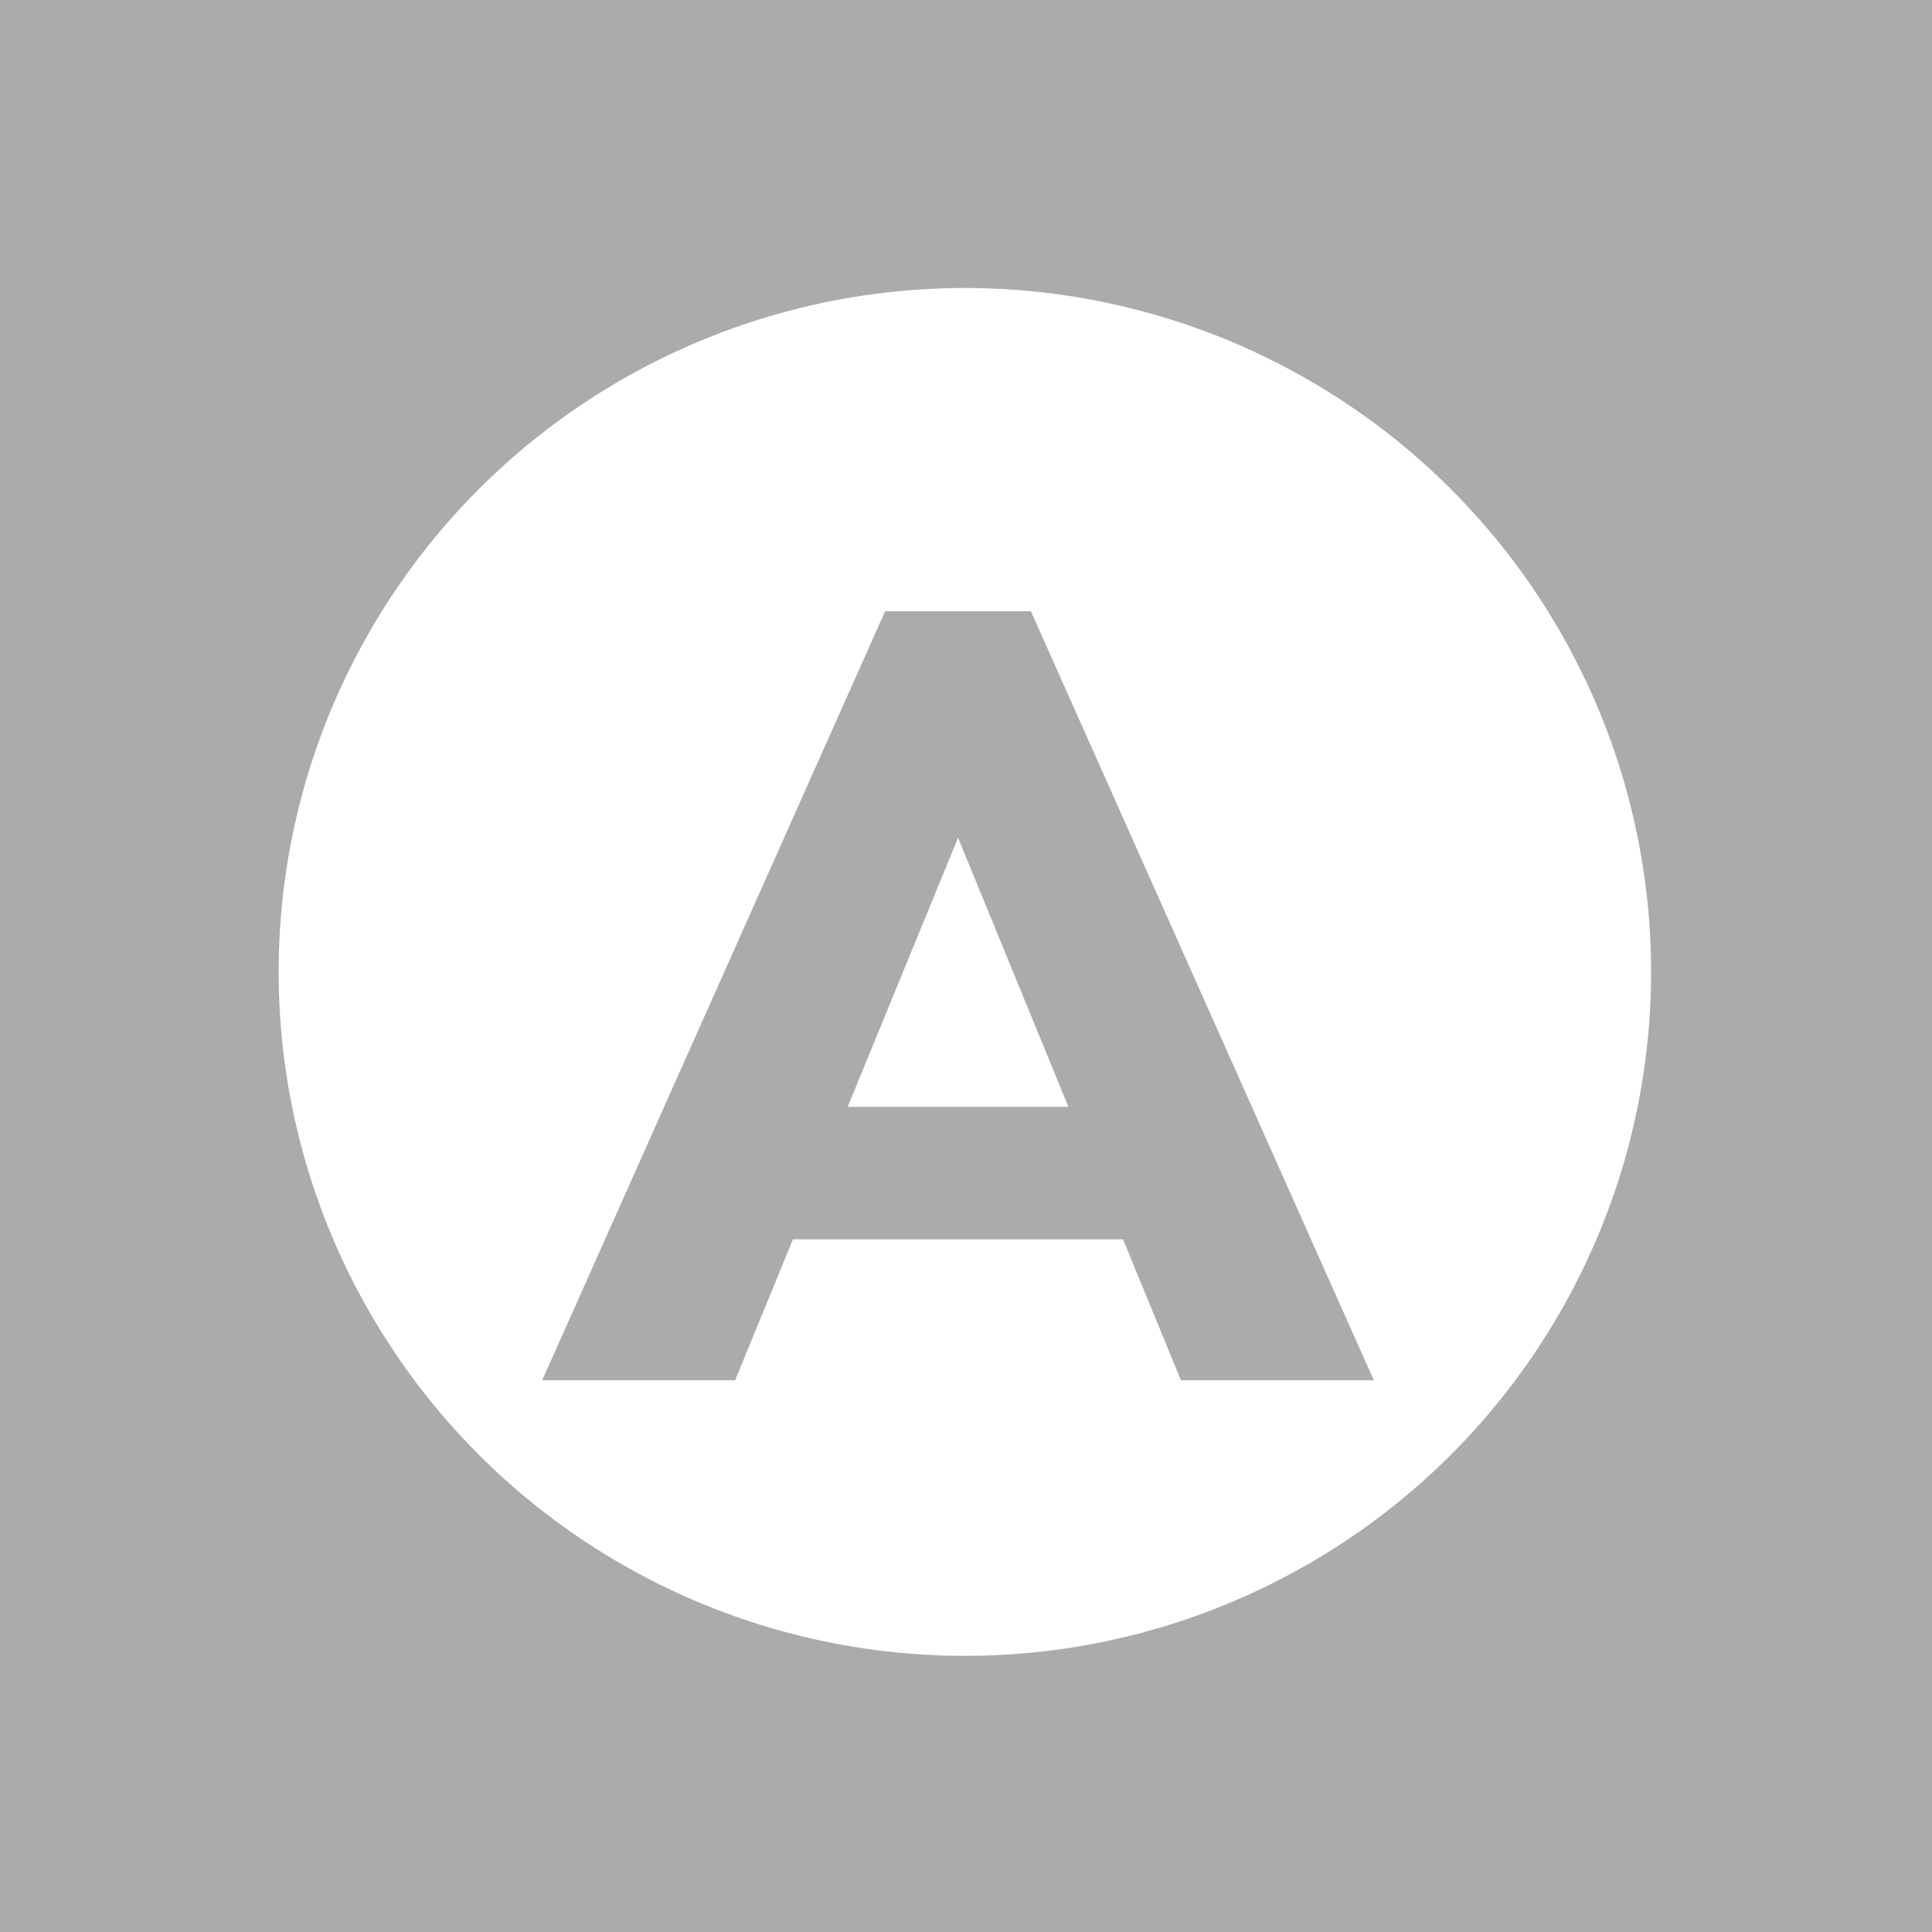
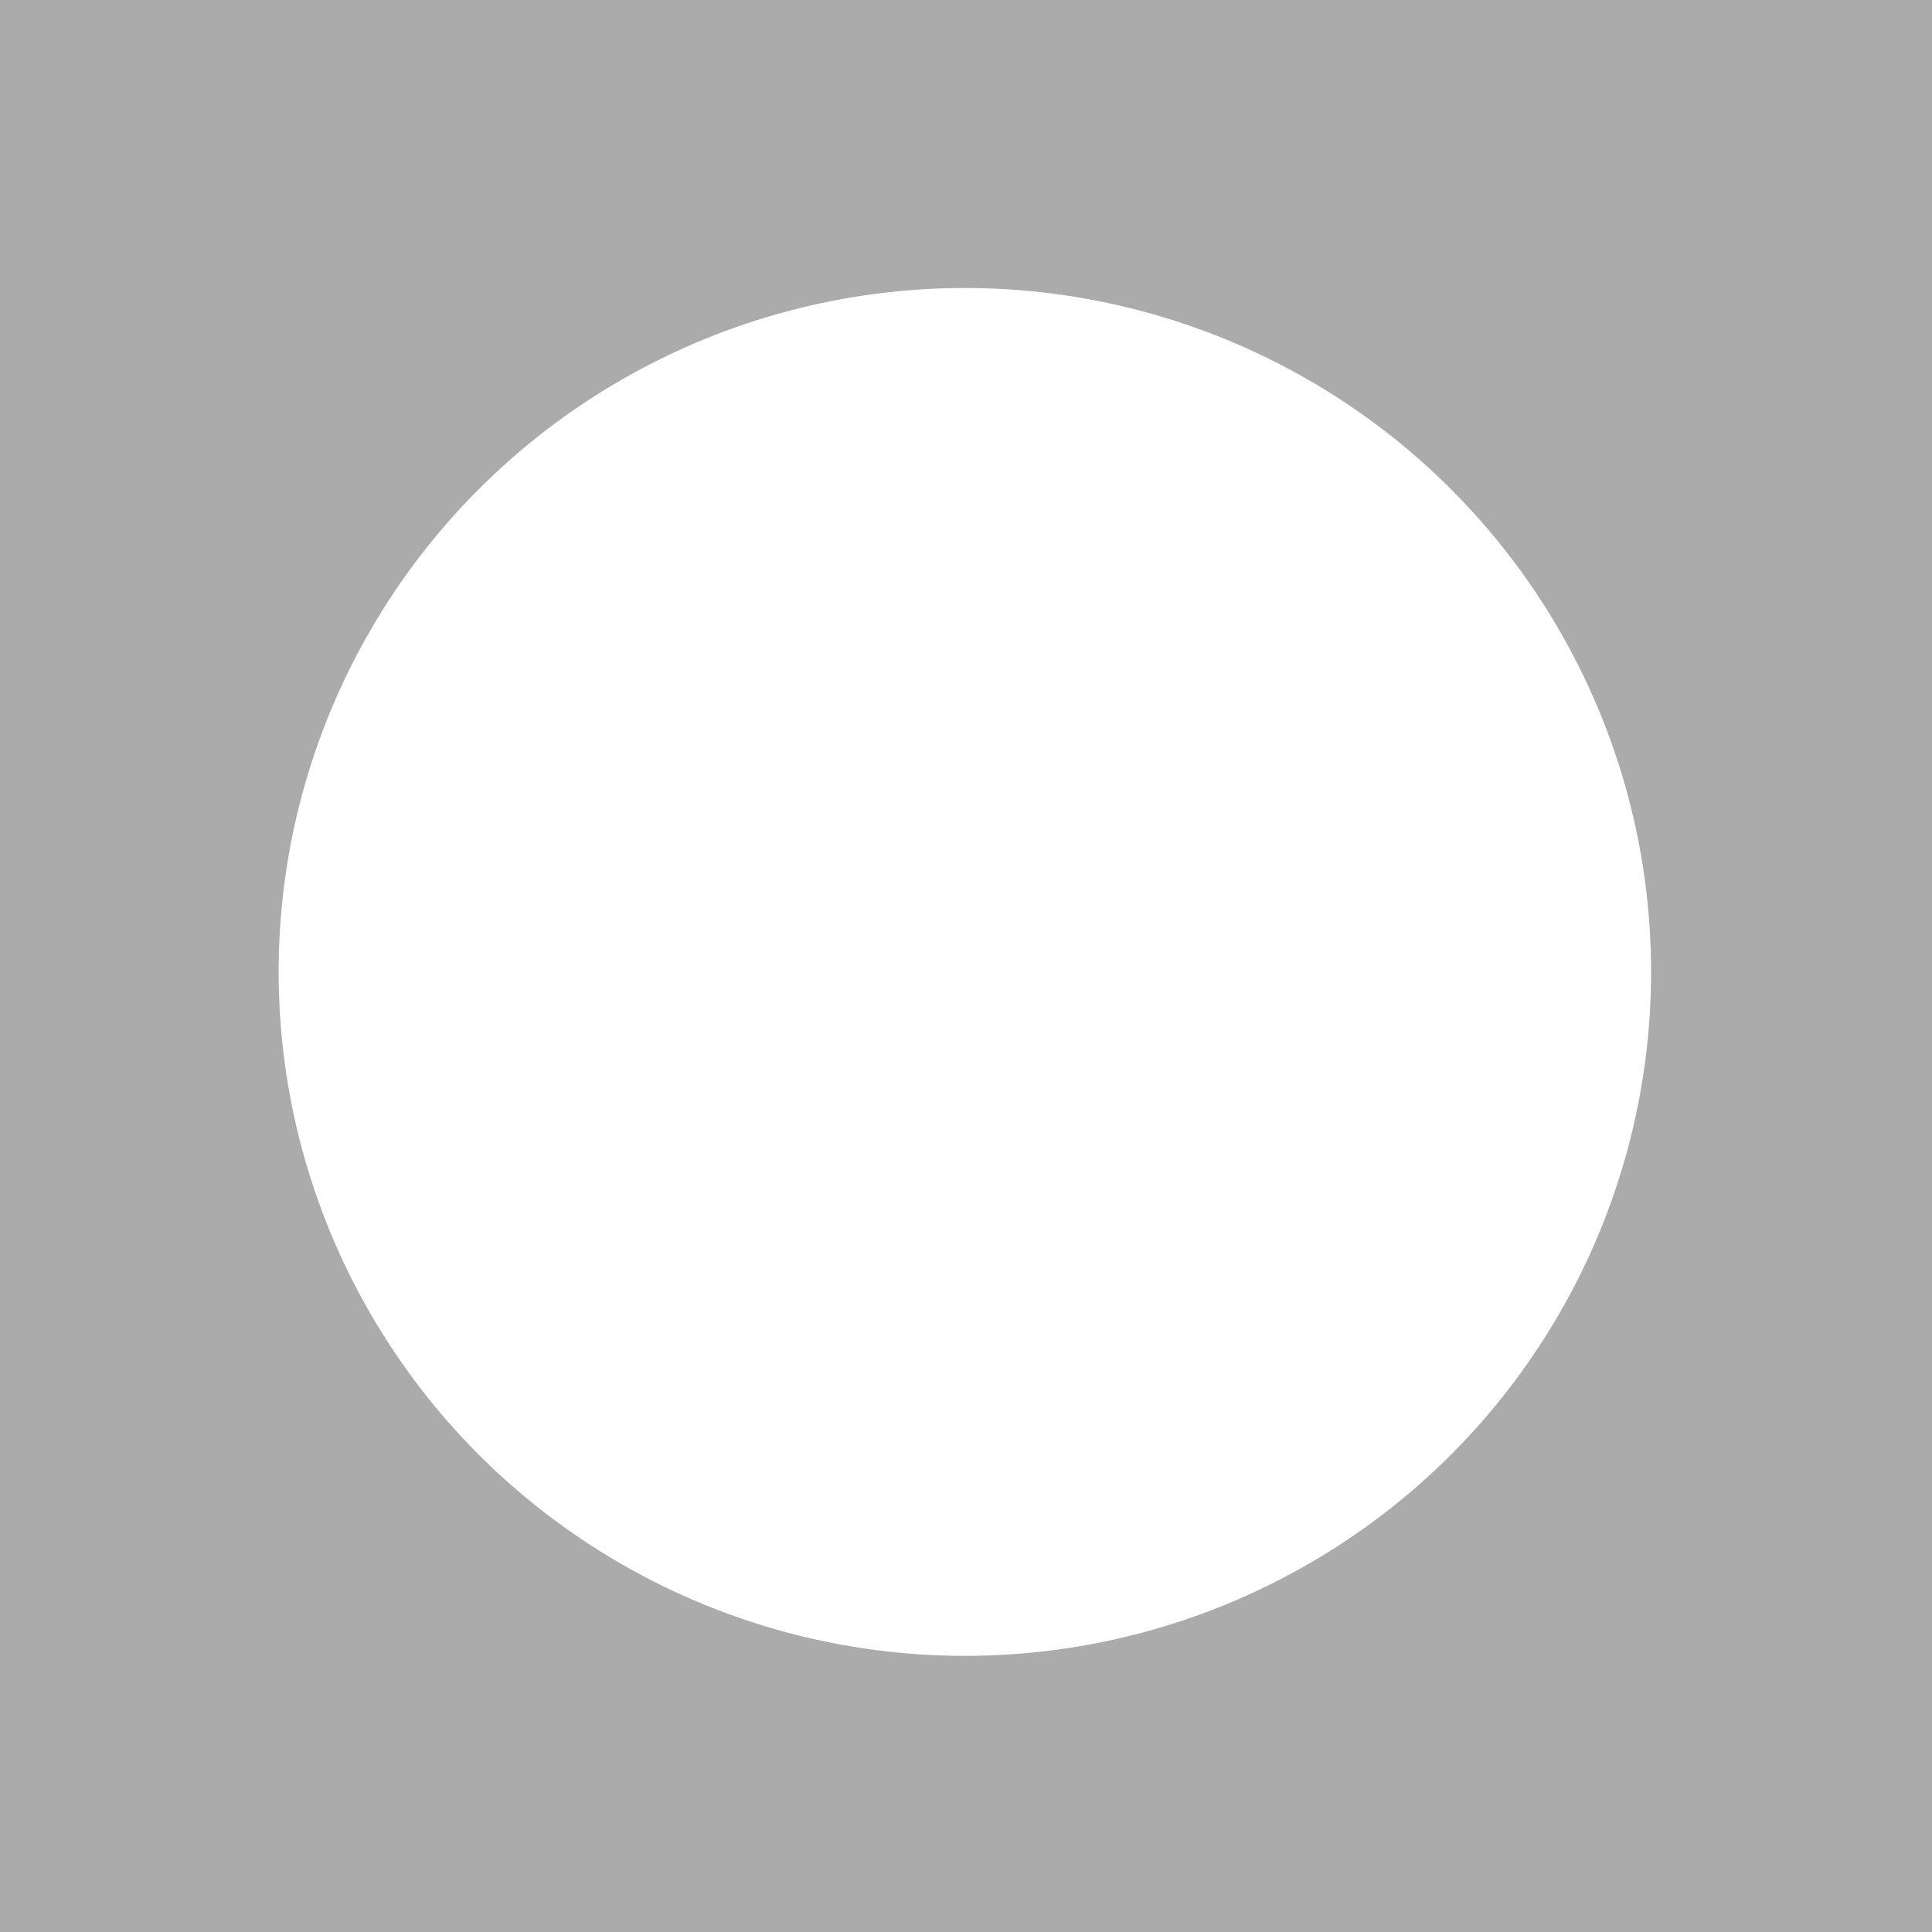
<svg xmlns="http://www.w3.org/2000/svg" id="Layer_1" width="70" height="70" version="1.1" viewBox="0 0 70 70">
  <g id="Isolation_Mode">
    <g>
      <rect y="-0" width="70" height="70" style="fill: #ababab;" />
      <ellipse cx="34.959" cy="35.215" rx="24.863" ry="24.78" style="fill: #fff;" />
-       <path d="M37.352,22.148l12.424,27.862h-6.989l-2.097-5.108h-11.959l-2.097,5.108h-6.989l12.424-27.862h5.28ZM38.711,40.103l-3.999-9.752-3.999,9.752h7.998Z" style="fill: #ababab;" />
    </g>
  </g>
</svg>